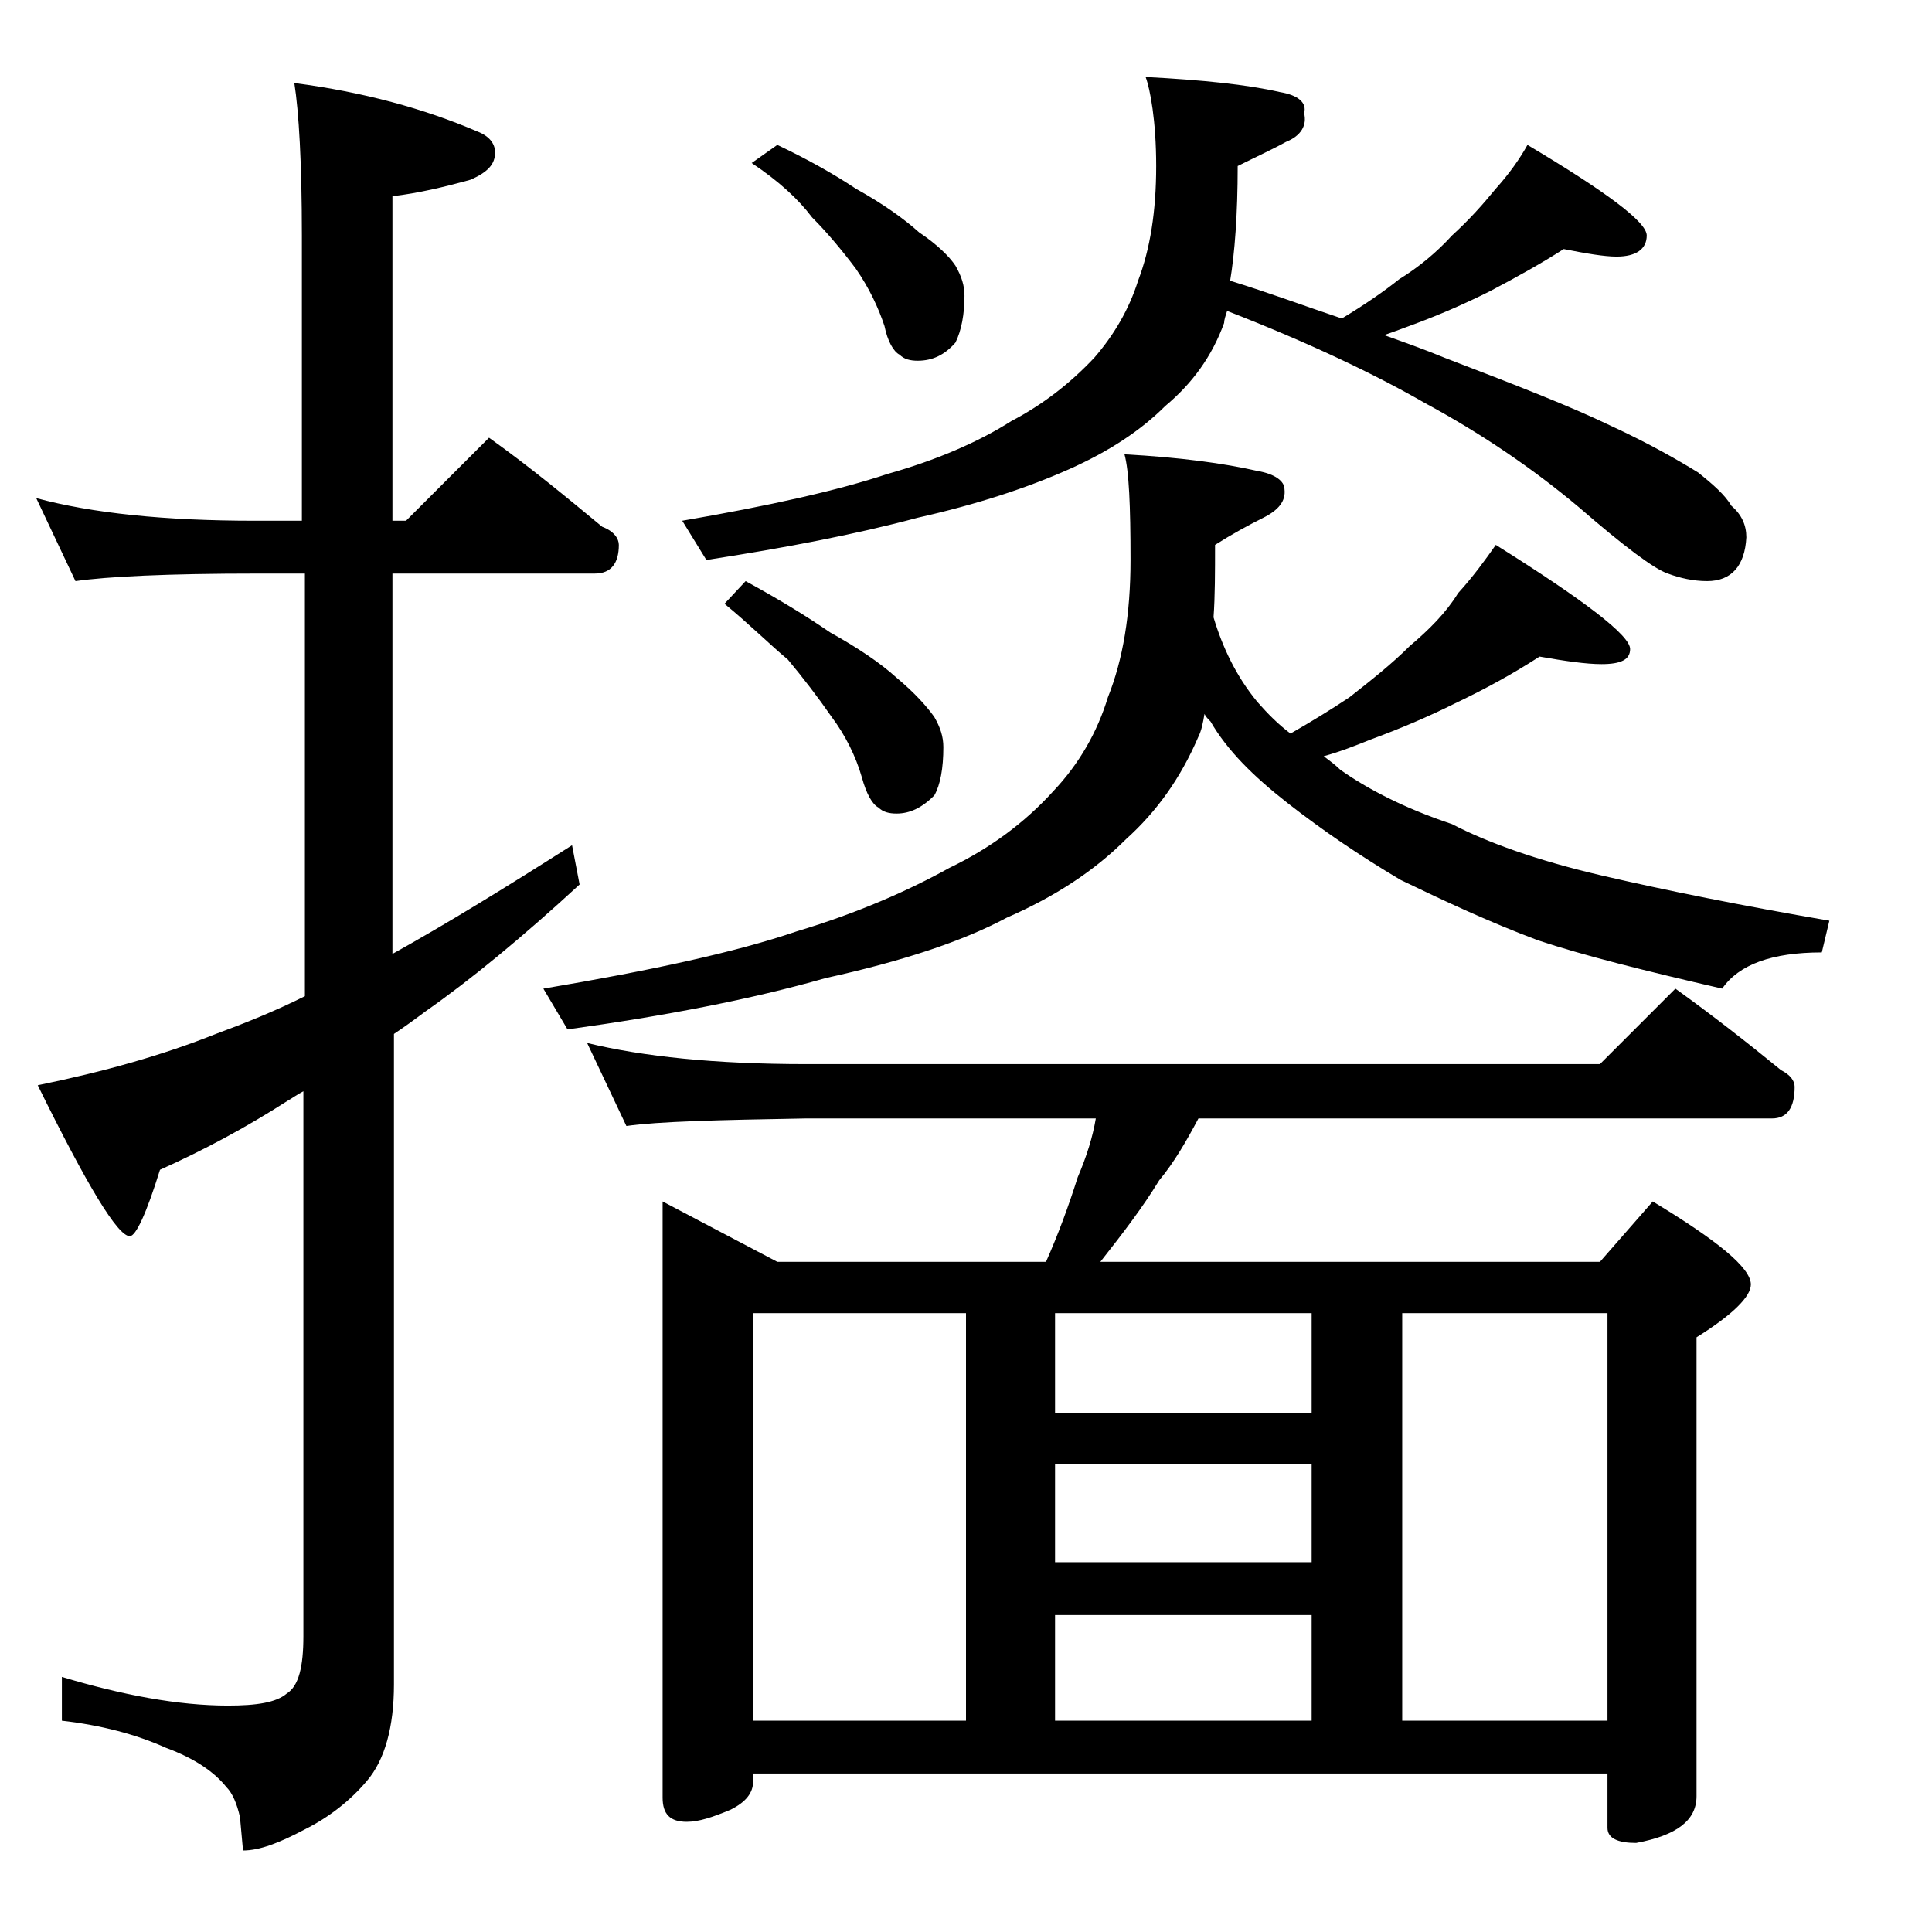
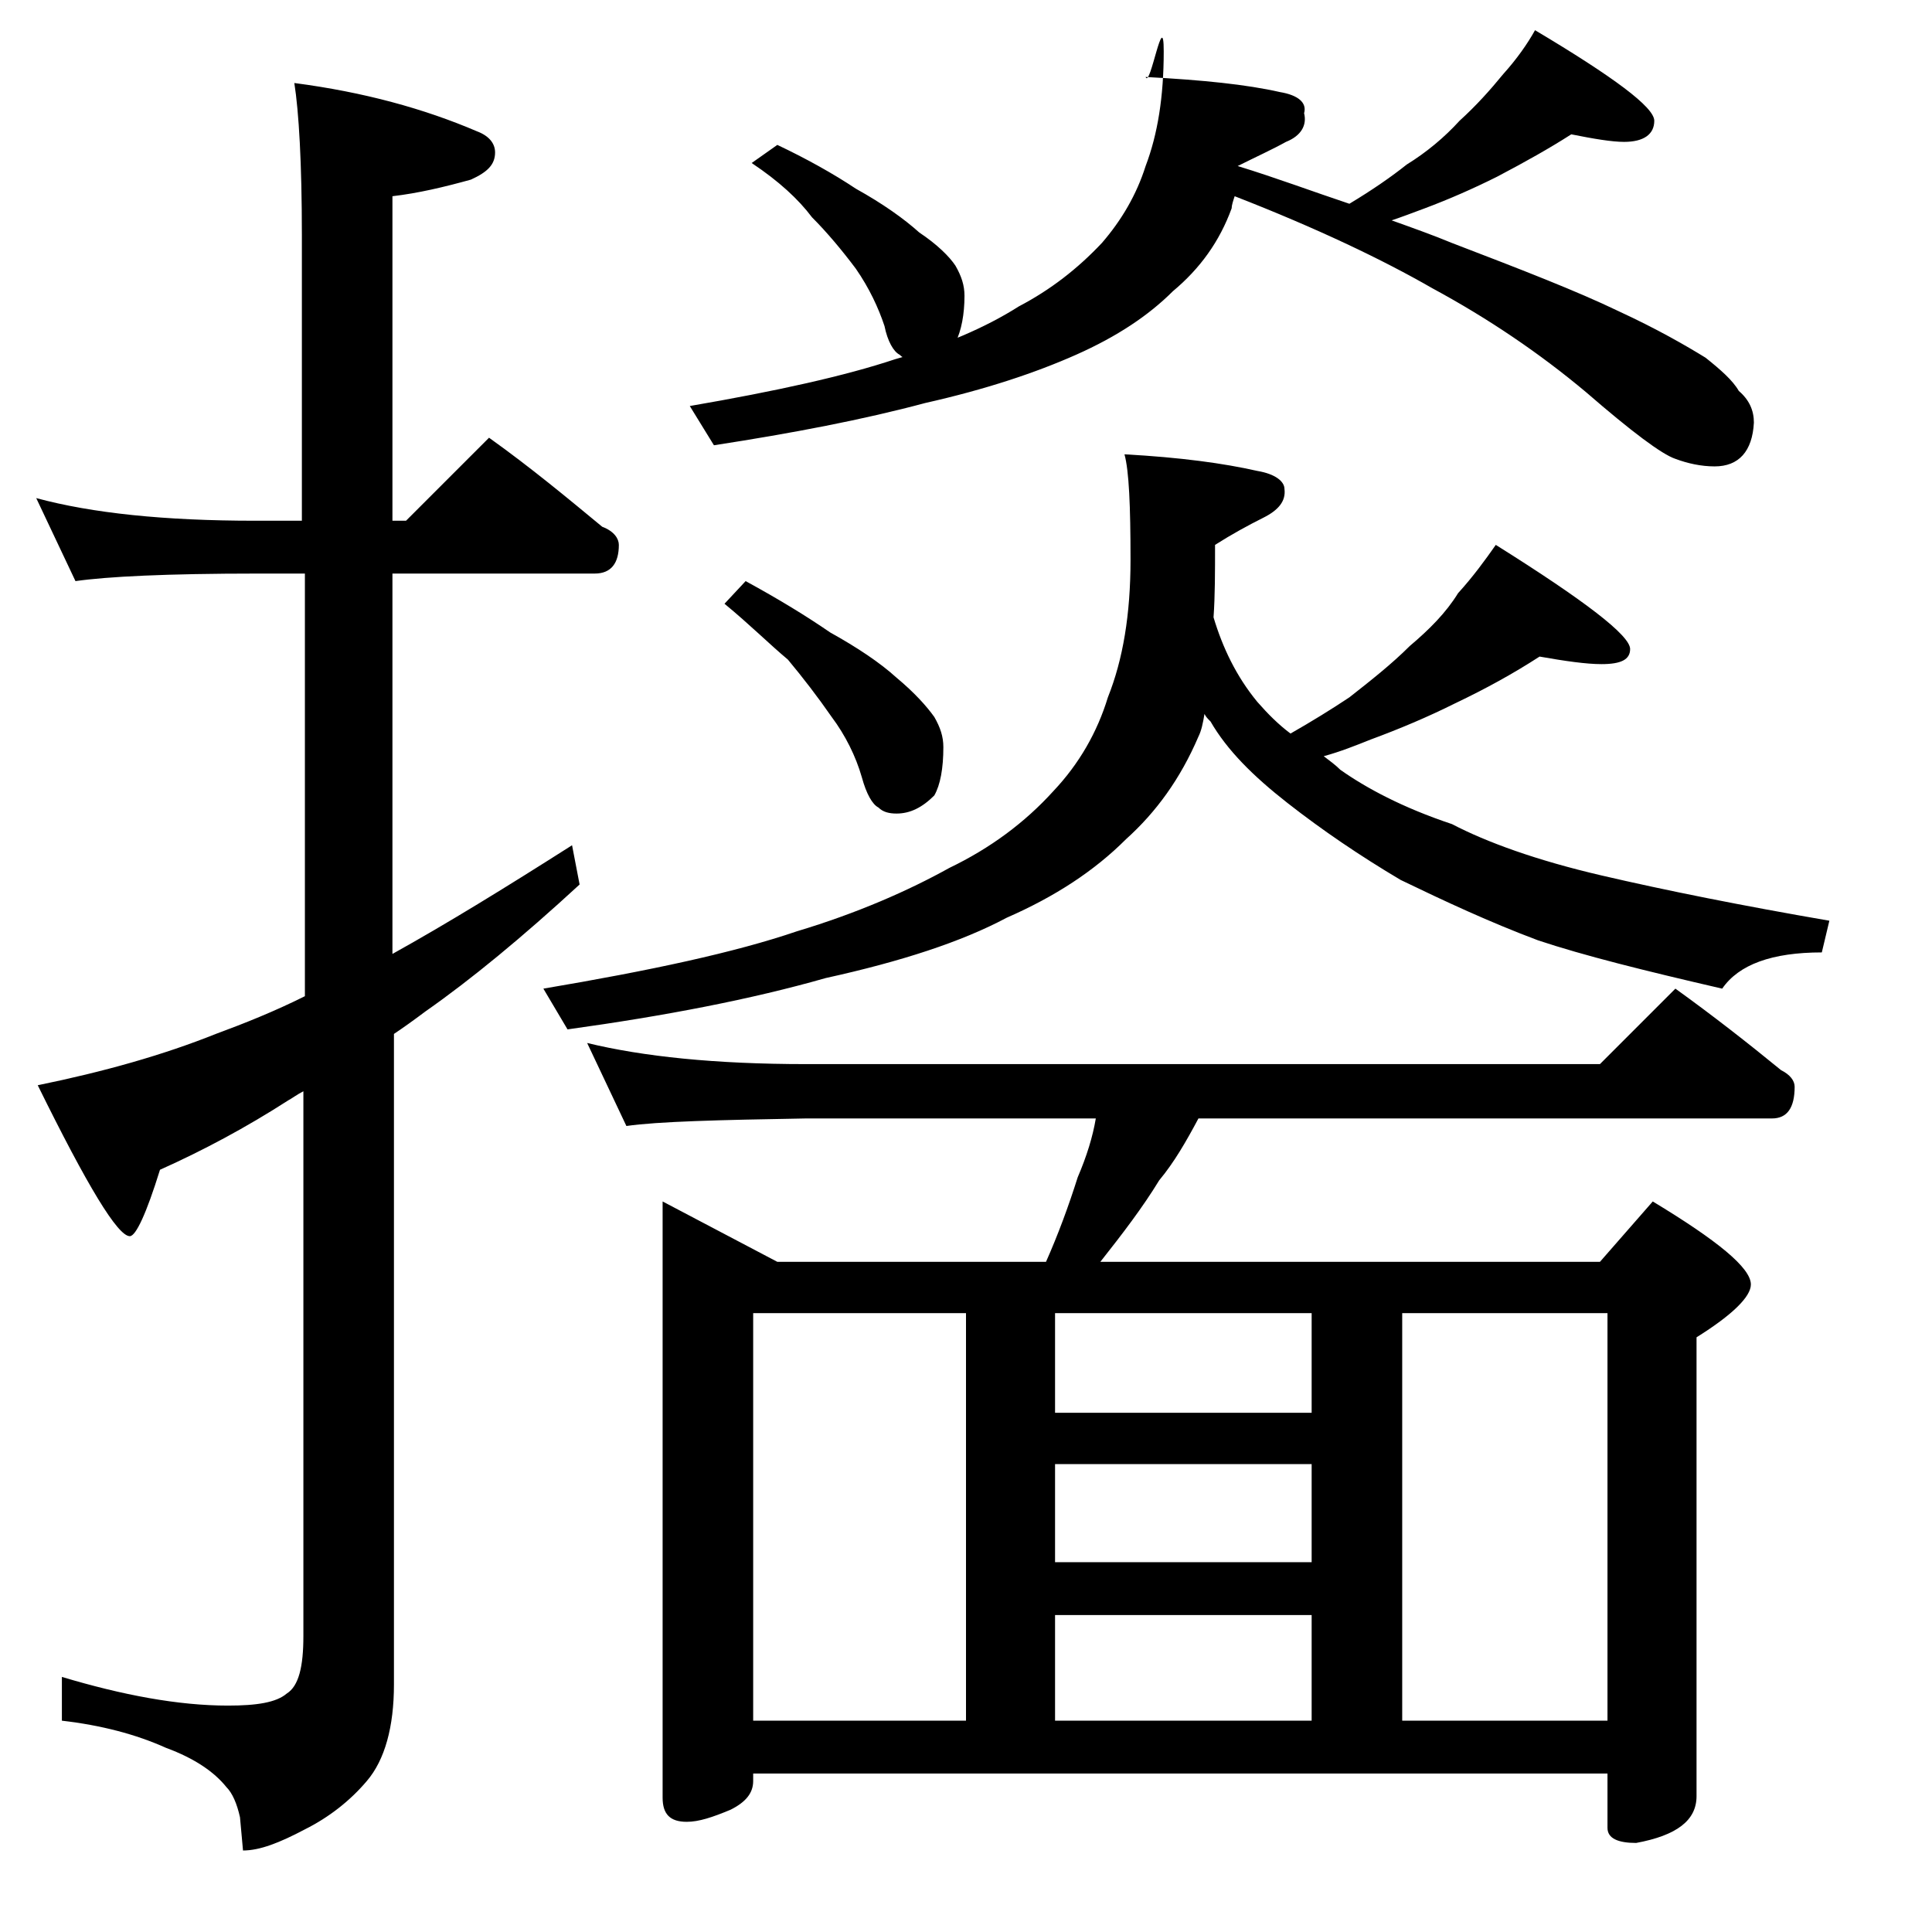
<svg xmlns="http://www.w3.org/2000/svg" version="1.1" id="Layer_1" x="0px" y="0px" viewBox="0 0 128 128" enable-background="new 0 0 128 128" xml:space="preserve">
-   <path d="M2.4,33c3.7,1,8.5,1.5,14.5,1.5H20V15.6c0-4.8-0.2-8.2-0.5-10.1c4.6,0.6,8.6,1.7,12.1,3.2c0.8,0.3,1.2,0.8,1.2,1.4  c0,0.8-0.5,1.3-1.6,1.8c-1.8,0.5-3.5,0.9-5.2,1.1v21.5h0.9l5.5-5.5c2.8,2,5.2,4,7.5,5.9c0.8,0.3,1.1,0.8,1.1,1.2  c0,1.2-0.5,1.9-1.6,1.9H26v25.2c3.6-2,7.5-4.4,11.9-7.2l0.5,2.6c-3.8,3.5-7.2,6.3-10.2,8.4c-0.8,0.6-1.5,1.1-2.1,1.5v43.1  c0,2.8-0.6,5-1.8,6.4c-1.1,1.3-2.5,2.4-4.1,3.2c-1.7,0.9-3,1.4-4.1,1.4l-0.2-2.2c-0.2-0.9-0.5-1.6-0.9-2c-0.8-1-2.1-1.9-4-2.6  c-2-0.9-4.3-1.5-6.9-1.8v-2.9c4,1.2,7.7,1.9,11,1.9c1.9,0,3.2-0.2,3.9-0.8c0.8-0.5,1.1-1.8,1.1-3.8V72.3c-0.4,0.2-0.8,0.5-1,0.6  c-2.8,1.8-5.6,3.3-8.5,4.6c-0.9,2.9-1.6,4.4-2,4.4c-0.8,0-2.8-3.3-6.1-10c4.4-0.9,8.3-2,11.8-3.4c1.9-0.7,3.9-1.5,5.9-2.5V38h-3.1  C11,38,7.1,38.2,5,38.5L2.4,33z M74.5,30.1c3.7,0.2,6.6,0.6,8.8,1.1c1.2,0.2,1.8,0.7,1.8,1.2c0.1,0.8-0.4,1.4-1.4,1.9  s-2.1,1.1-3.2,1.8c0,1.8,0,3.4-0.1,4.8c0.6,2,1.5,3.9,2.9,5.6c0.7,0.8,1.4,1.5,2.2,2.1c1.4-0.8,2.7-1.6,3.9-2.4  c1.4-1.1,2.8-2.2,4-3.4c1.3-1.1,2.4-2.2,3.2-3.5c1-1.1,1.8-2.2,2.5-3.2c5.9,3.7,8.9,6,8.9,6.9c0,0.7-0.6,1-1.9,1  c-1,0-2.4-0.2-4.1-0.5c-1.7,1.1-3.5,2.1-5.6,3.1c-1.8,0.9-3.7,1.7-5.6,2.4c-1,0.4-2,0.8-3.1,1.1c0.4,0.3,0.8,0.6,1.1,0.9  c1.7,1.2,4.1,2.5,7.4,3.6c2.3,1.2,5.6,2.4,9.9,3.4s9.3,2,15.1,3l-0.5,2.1c-3.3,0-5.5,0.8-6.6,2.4c-5.2-1.2-9.2-2.2-12.2-3.2  c-3.2-1.2-6.2-2.6-9.1-4c-2.7-1.6-5.2-3.3-7.5-5.1c-2.3-1.8-4-3.5-5.1-5.4c-0.2-0.2-0.3-0.3-0.4-0.5c-0.1,0.6-0.2,1.1-0.4,1.5  c-1.2,2.8-2.8,5-4.8,6.8c-2.1,2.1-4.7,3.8-7.9,5.2c-3,1.6-7,2.9-12,4c-4.9,1.4-10.6,2.5-17.1,3.4L36,65.5c7.1-1.2,12.7-2.4,16.8-3.8  c4-1.2,7.4-2.7,10.1-4.2c2.7-1.3,5-3,6.9-5.1c1.7-1.8,2.9-3.9,3.6-6.2c1-2.5,1.5-5.5,1.5-9.1C74.9,33.5,74.8,31.2,74.5,30.1z   M38.9,69.1c3.7,0.9,8.5,1.4,14.5,1.4H106l5-5c2.5,1.8,4.8,3.6,7,5.4c0.6,0.3,0.9,0.7,0.9,1.1c0,1.4-0.5,2.1-1.5,2.1h-38  c-0.8,1.5-1.6,2.9-2.6,4.1c-1.1,1.8-2.4,3.5-3.9,5.4H106l3.5-4c4.3,2.6,6.5,4.4,6.5,5.5c0,0.8-1.2,2-3.6,3.5V119  c0,1.6-1.3,2.6-4,3.1c-1.2,0-1.9-0.3-1.9-1v-3.6H49.9v0.5c0,0.8-0.5,1.4-1.5,1.9c-1.2,0.5-2.1,0.8-2.9,0.8c-1.1,0-1.6-0.5-1.6-1.6  V79.6l7.6,4h17.8c0.8-1.8,1.5-3.7,2.1-5.6c0.6-1.4,1-2.7,1.2-3.9H53.4c-5.8,0.1-9.8,0.2-11.9,0.5L38.9,69.1z M75.9,5.1  c3.8,0.2,6.7,0.5,8.9,1c1.2,0.2,1.8,0.7,1.6,1.4c0.2,0.8-0.2,1.5-1.2,1.9c-0.9,0.5-2,1-3.2,1.6c0,3.2-0.2,5.8-0.5,7.6  c2.6,0.8,5,1.7,7.4,2.5c1.5-0.9,2.8-1.8,3.8-2.6c1.3-0.8,2.5-1.8,3.5-2.9c1.1-1,2-2,2.9-3.1c0.9-1,1.6-2,2.1-2.9  c5.2,3.1,7.9,5.1,7.9,6c0,0.9-0.7,1.4-2,1.4c-0.8,0-2-0.2-3.5-0.5c-1.4,0.9-3,1.8-4.9,2.8c-1.6,0.8-3.2,1.5-4.8,2.1  c-0.8,0.3-1.6,0.6-2.2,0.8c1.4,0.5,2.8,1,4,1.5c4.7,1.8,8.3,3.2,11,4.5c2.6,1.2,4.5,2.3,5.8,3.1c1,0.8,1.8,1.5,2.2,2.2  c0.7,0.6,1,1.3,1,2.1c-0.1,1.9-1,2.9-2.6,2.9c-0.9,0-1.8-0.2-2.6-0.5c-0.9-0.3-2.9-1.8-5.9-4.4c-3.1-2.6-6.5-4.9-10.2-6.9  c-3.3-1.9-7.7-4-13.1-6.1c-0.1,0.3-0.2,0.6-0.2,0.8c-0.8,2.2-2.1,4-3.9,5.5c-1.6,1.6-3.7,3-6.4,4.2c-2.7,1.2-6,2.3-10,3.2  c-4.1,1.1-8.8,2-14,2.8l-1.6-2.6c5.8-1,10.3-2,13.6-3.1c3.2-0.9,6-2.1,8.2-3.5c2.1-1.1,3.9-2.5,5.5-4.2c1.3-1.5,2.3-3.2,2.9-5.1  c0.8-2.1,1.2-4.6,1.2-7.6S76.2,5.9,75.9,5.1z M49.4,38.5c2.2,1.2,4,2.3,5.6,3.4c1.8,1,3.3,2,4.4,3c1.2,1,2,1.9,2.5,2.6  c0.4,0.7,0.6,1.3,0.6,2c0,1.4-0.2,2.5-0.6,3.2c-0.8,0.8-1.6,1.2-2.5,1.2c-0.5,0-0.9-0.1-1.2-0.4c-0.4-0.2-0.8-0.9-1.1-2  c-0.4-1.4-1.1-2.8-2-4c-0.9-1.3-1.9-2.6-2.9-3.8C51,42.7,49.7,41.4,48,40L49.4,38.5z M51.5,9.6c1.9,0.9,3.7,1.9,5.2,2.9  c1.8,1,3.2,2,4.2,2.9c1.2,0.8,2,1.6,2.4,2.2c0.4,0.7,0.6,1.3,0.6,2c0,1.2-0.2,2.3-0.6,3.1c-0.7,0.8-1.5,1.2-2.5,1.2  c-0.5,0-0.9-0.1-1.2-0.4c-0.4-0.2-0.8-0.9-1-1.9c-0.4-1.2-1-2.5-1.9-3.8c-0.9-1.2-1.9-2.4-2.9-3.4c-0.9-1.2-2.2-2.4-4-3.6L51.5,9.6z   M49.9,114H64V87H49.9V114z M69.9,93.6h17V87h-17V93.6z M69.9,103.5h17V97h-17V103.5z M69.9,114h17v-7h-17V114z M92.9,114h13.6V87  H92.9V114z" />
+   <path d="M2.4,33c3.7,1,8.5,1.5,14.5,1.5H20V15.6c0-4.8-0.2-8.2-0.5-10.1c4.6,0.6,8.6,1.7,12.1,3.2c0.8,0.3,1.2,0.8,1.2,1.4  c0,0.8-0.5,1.3-1.6,1.8c-1.8,0.5-3.5,0.9-5.2,1.1v21.5h0.9l5.5-5.5c2.8,2,5.2,4,7.5,5.9c0.8,0.3,1.1,0.8,1.1,1.2  c0,1.2-0.5,1.9-1.6,1.9H26v25.2c3.6-2,7.5-4.4,11.9-7.2l0.5,2.6c-3.8,3.5-7.2,6.3-10.2,8.4c-0.8,0.6-1.5,1.1-2.1,1.5v43.1  c0,2.8-0.6,5-1.8,6.4c-1.1,1.3-2.5,2.4-4.1,3.2c-1.7,0.9-3,1.4-4.1,1.4l-0.2-2.2c-0.2-0.9-0.5-1.6-0.9-2c-0.8-1-2.1-1.9-4-2.6  c-2-0.9-4.3-1.5-6.9-1.8v-2.9c4,1.2,7.7,1.9,11,1.9c1.9,0,3.2-0.2,3.9-0.8c0.8-0.5,1.1-1.8,1.1-3.8V72.3c-0.4,0.2-0.8,0.5-1,0.6  c-2.8,1.8-5.6,3.3-8.5,4.6c-0.9,2.9-1.6,4.4-2,4.4c-0.8,0-2.8-3.3-6.1-10c4.4-0.9,8.3-2,11.8-3.4c1.9-0.7,3.9-1.5,5.9-2.5V38h-3.1  C11,38,7.1,38.2,5,38.5L2.4,33z M74.5,30.1c3.7,0.2,6.6,0.6,8.8,1.1c1.2,0.2,1.8,0.7,1.8,1.2c0.1,0.8-0.4,1.4-1.4,1.9  s-2.1,1.1-3.2,1.8c0,1.8,0,3.4-0.1,4.8c0.6,2,1.5,3.9,2.9,5.6c0.7,0.8,1.4,1.5,2.2,2.1c1.4-0.8,2.7-1.6,3.9-2.4  c1.4-1.1,2.8-2.2,4-3.4c1.3-1.1,2.4-2.2,3.2-3.5c1-1.1,1.8-2.2,2.5-3.2c5.9,3.7,8.9,6,8.9,6.9c0,0.7-0.6,1-1.9,1  c-1,0-2.4-0.2-4.1-0.5c-1.7,1.1-3.5,2.1-5.6,3.1c-1.8,0.9-3.7,1.7-5.6,2.4c-1,0.4-2,0.8-3.1,1.1c0.4,0.3,0.8,0.6,1.1,0.9  c1.7,1.2,4.1,2.5,7.4,3.6c2.3,1.2,5.6,2.4,9.9,3.4s9.3,2,15.1,3l-0.5,2.1c-3.3,0-5.5,0.8-6.6,2.4c-5.2-1.2-9.2-2.2-12.2-3.2  c-3.2-1.2-6.2-2.6-9.1-4c-2.7-1.6-5.2-3.3-7.5-5.1c-2.3-1.8-4-3.5-5.1-5.4c-0.2-0.2-0.3-0.3-0.4-0.5c-0.1,0.6-0.2,1.1-0.4,1.5  c-1.2,2.8-2.8,5-4.8,6.8c-2.1,2.1-4.7,3.8-7.9,5.2c-3,1.6-7,2.9-12,4c-4.9,1.4-10.6,2.5-17.1,3.4L36,65.5c7.1-1.2,12.7-2.4,16.8-3.8  c4-1.2,7.4-2.7,10.1-4.2c2.7-1.3,5-3,6.9-5.1c1.7-1.8,2.9-3.9,3.6-6.2c1-2.5,1.5-5.5,1.5-9.1C74.9,33.5,74.8,31.2,74.5,30.1z   M38.9,69.1c3.7,0.9,8.5,1.4,14.5,1.4H106l5-5c2.5,1.8,4.8,3.6,7,5.4c0.6,0.3,0.9,0.7,0.9,1.1c0,1.4-0.5,2.1-1.5,2.1h-38  c-0.8,1.5-1.6,2.9-2.6,4.1c-1.1,1.8-2.4,3.5-3.9,5.4H106l3.5-4c4.3,2.6,6.5,4.4,6.5,5.5c0,0.8-1.2,2-3.6,3.5V119  c0,1.6-1.3,2.6-4,3.1c-1.2,0-1.9-0.3-1.9-1v-3.6H49.9v0.5c0,0.8-0.5,1.4-1.5,1.9c-1.2,0.5-2.1,0.8-2.9,0.8c-1.1,0-1.6-0.5-1.6-1.6  V79.6l7.6,4h17.8c0.8-1.8,1.5-3.7,2.1-5.6c0.6-1.4,1-2.7,1.2-3.9H53.4c-5.8,0.1-9.8,0.2-11.9,0.5L38.9,69.1z M75.9,5.1  c3.8,0.2,6.7,0.5,8.9,1c1.2,0.2,1.8,0.7,1.6,1.4c0.2,0.8-0.2,1.5-1.2,1.9c-0.9,0.5-2,1-3.2,1.6c2.6,0.8,5,1.7,7.4,2.5c1.5-0.9,2.8-1.8,3.8-2.6c1.3-0.8,2.5-1.8,3.5-2.9c1.1-1,2-2,2.9-3.1c0.9-1,1.6-2,2.1-2.9  c5.2,3.1,7.9,5.1,7.9,6c0,0.9-0.7,1.4-2,1.4c-0.8,0-2-0.2-3.5-0.5c-1.4,0.9-3,1.8-4.9,2.8c-1.6,0.8-3.2,1.5-4.8,2.1  c-0.8,0.3-1.6,0.6-2.2,0.8c1.4,0.5,2.8,1,4,1.5c4.7,1.8,8.3,3.2,11,4.5c2.6,1.2,4.5,2.3,5.8,3.1c1,0.8,1.8,1.5,2.2,2.2  c0.7,0.6,1,1.3,1,2.1c-0.1,1.9-1,2.9-2.6,2.9c-0.9,0-1.8-0.2-2.6-0.5c-0.9-0.3-2.9-1.8-5.9-4.4c-3.1-2.6-6.5-4.9-10.2-6.9  c-3.3-1.9-7.7-4-13.1-6.1c-0.1,0.3-0.2,0.6-0.2,0.8c-0.8,2.2-2.1,4-3.9,5.5c-1.6,1.6-3.7,3-6.4,4.2c-2.7,1.2-6,2.3-10,3.2  c-4.1,1.1-8.8,2-14,2.8l-1.6-2.6c5.8-1,10.3-2,13.6-3.1c3.2-0.9,6-2.1,8.2-3.5c2.1-1.1,3.9-2.5,5.5-4.2c1.3-1.5,2.3-3.2,2.9-5.1  c0.8-2.1,1.2-4.6,1.2-7.6S76.2,5.9,75.9,5.1z M49.4,38.5c2.2,1.2,4,2.3,5.6,3.4c1.8,1,3.3,2,4.4,3c1.2,1,2,1.9,2.5,2.6  c0.4,0.7,0.6,1.3,0.6,2c0,1.4-0.2,2.5-0.6,3.2c-0.8,0.8-1.6,1.2-2.5,1.2c-0.5,0-0.9-0.1-1.2-0.4c-0.4-0.2-0.8-0.9-1.1-2  c-0.4-1.4-1.1-2.8-2-4c-0.9-1.3-1.9-2.6-2.9-3.8C51,42.7,49.7,41.4,48,40L49.4,38.5z M51.5,9.6c1.9,0.9,3.7,1.9,5.2,2.9  c1.8,1,3.2,2,4.2,2.9c1.2,0.8,2,1.6,2.4,2.2c0.4,0.7,0.6,1.3,0.6,2c0,1.2-0.2,2.3-0.6,3.1c-0.7,0.8-1.5,1.2-2.5,1.2  c-0.5,0-0.9-0.1-1.2-0.4c-0.4-0.2-0.8-0.9-1-1.9c-0.4-1.2-1-2.5-1.9-3.8c-0.9-1.2-1.9-2.4-2.9-3.4c-0.9-1.2-2.2-2.4-4-3.6L51.5,9.6z   M49.9,114H64V87H49.9V114z M69.9,93.6h17V87h-17V93.6z M69.9,103.5h17V97h-17V103.5z M69.9,114h17v-7h-17V114z M92.9,114h13.6V87  H92.9V114z" />
</svg>